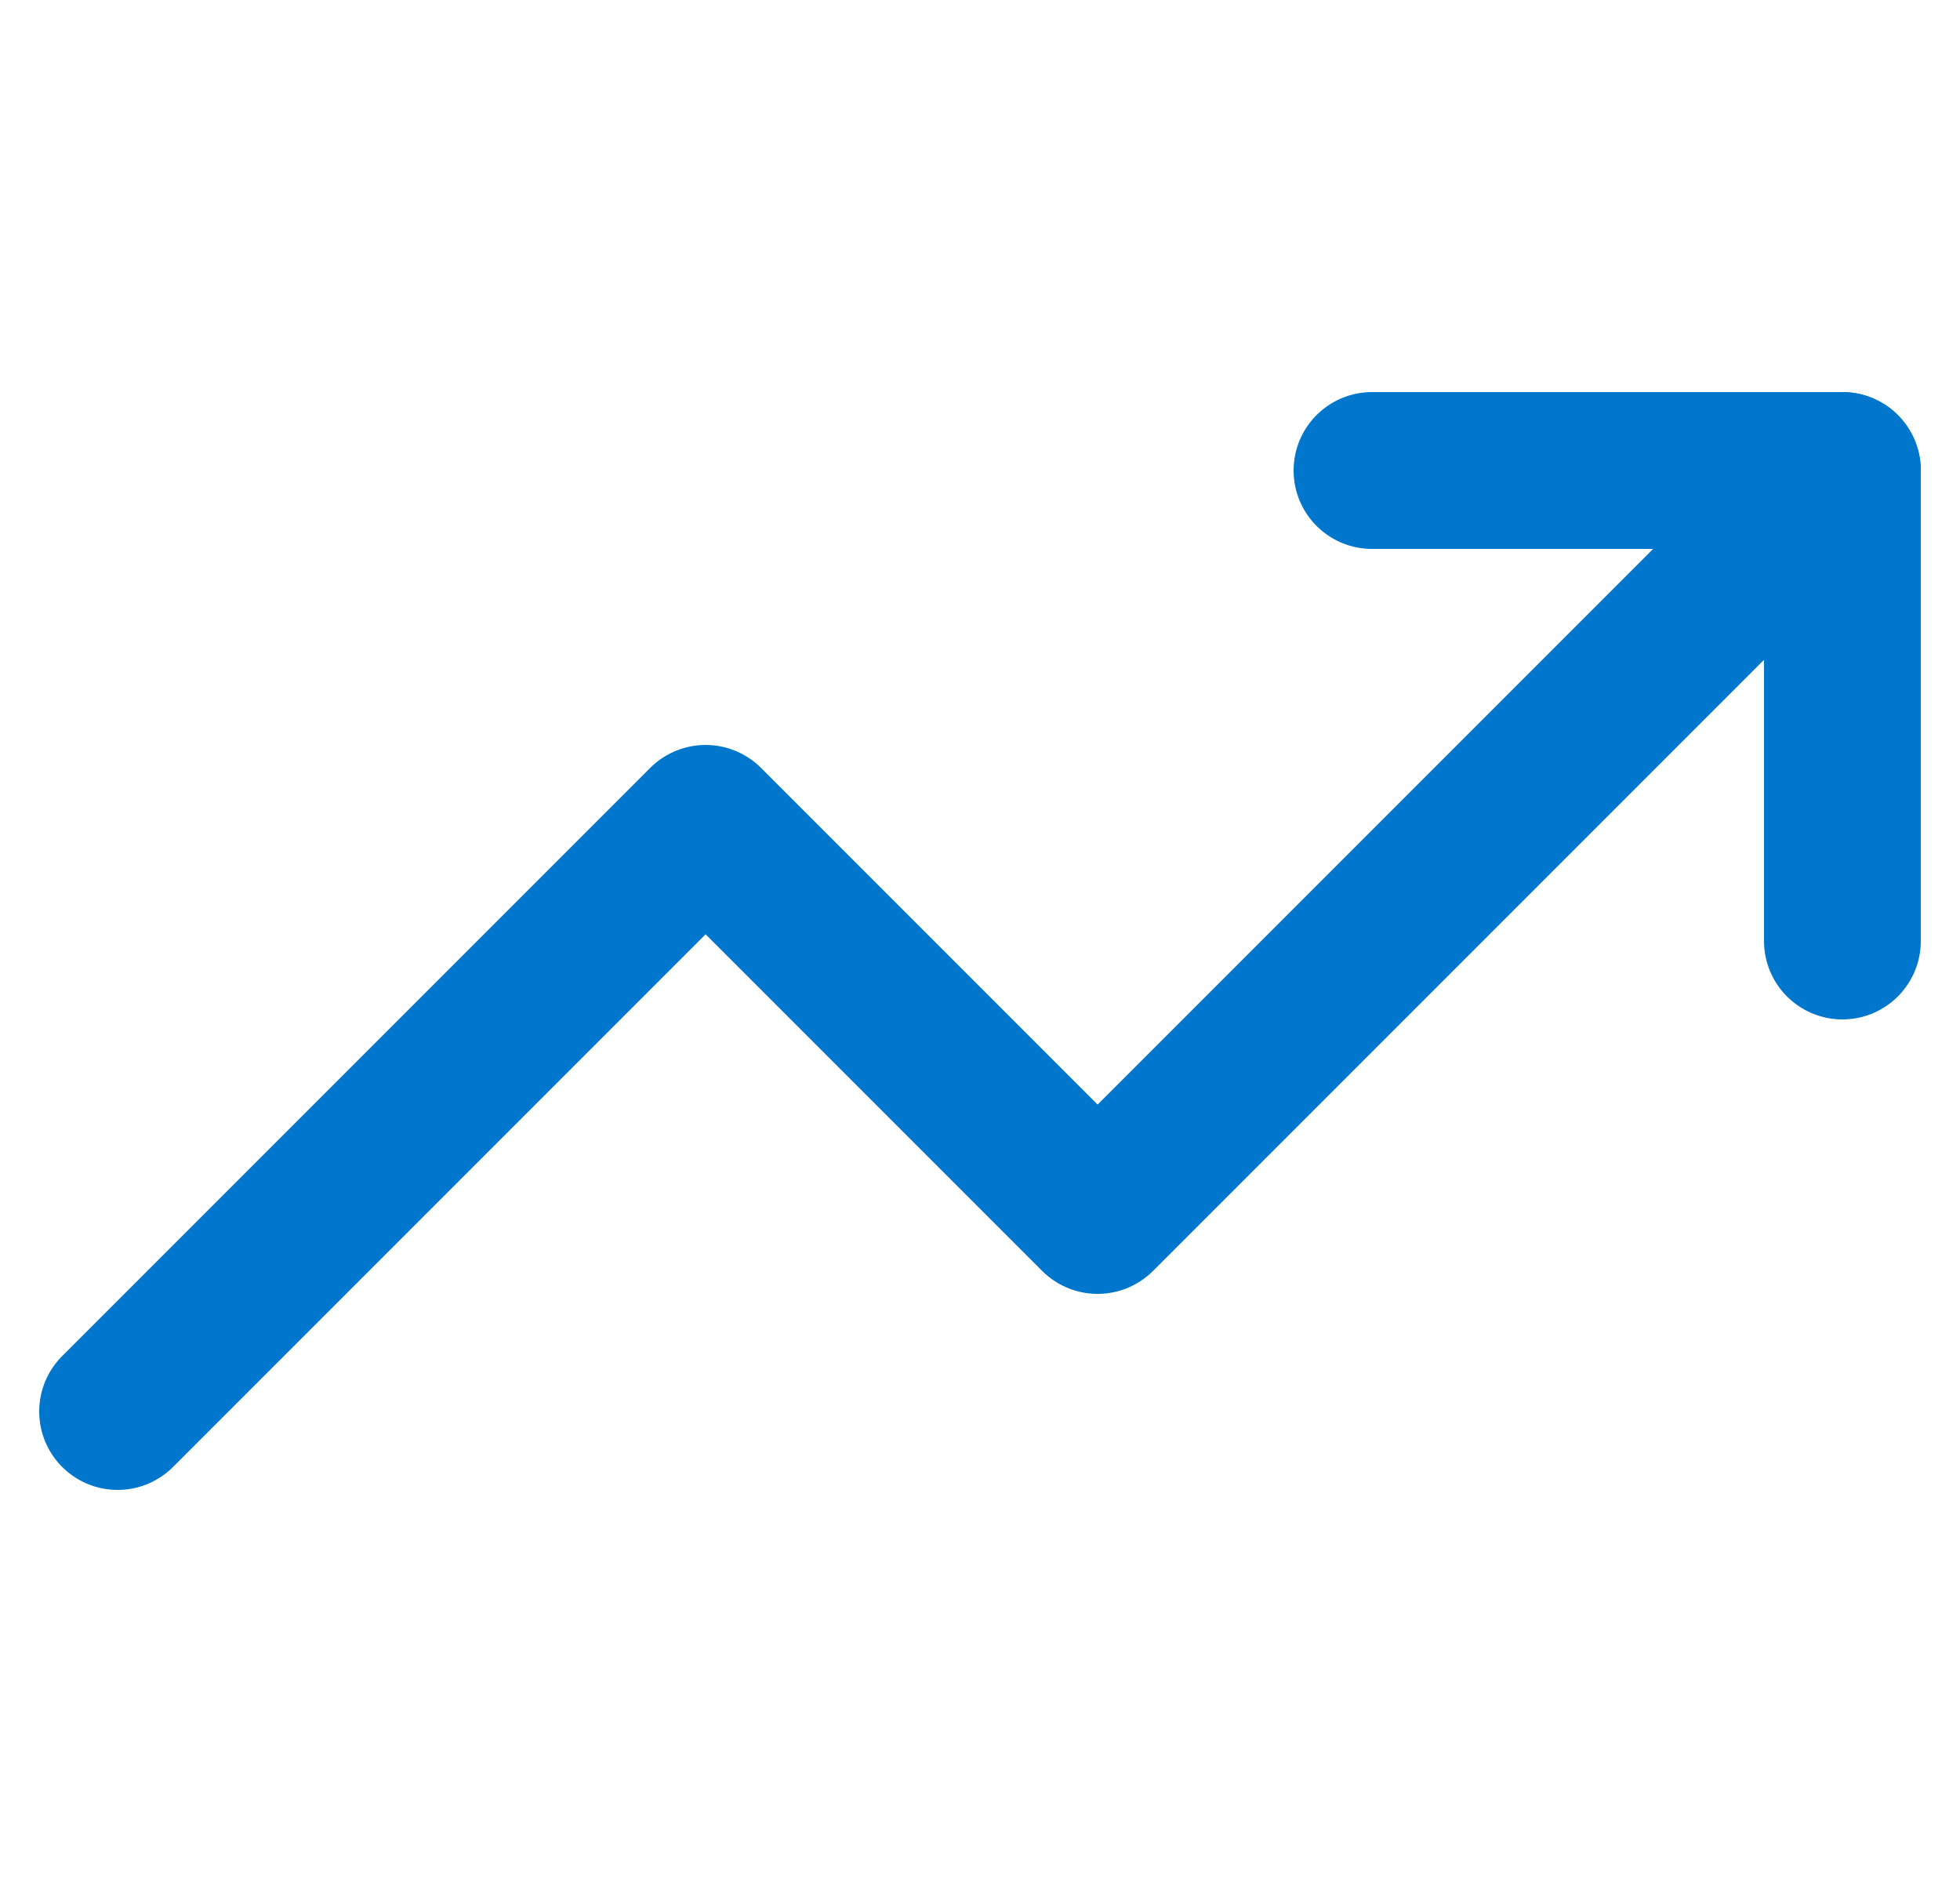
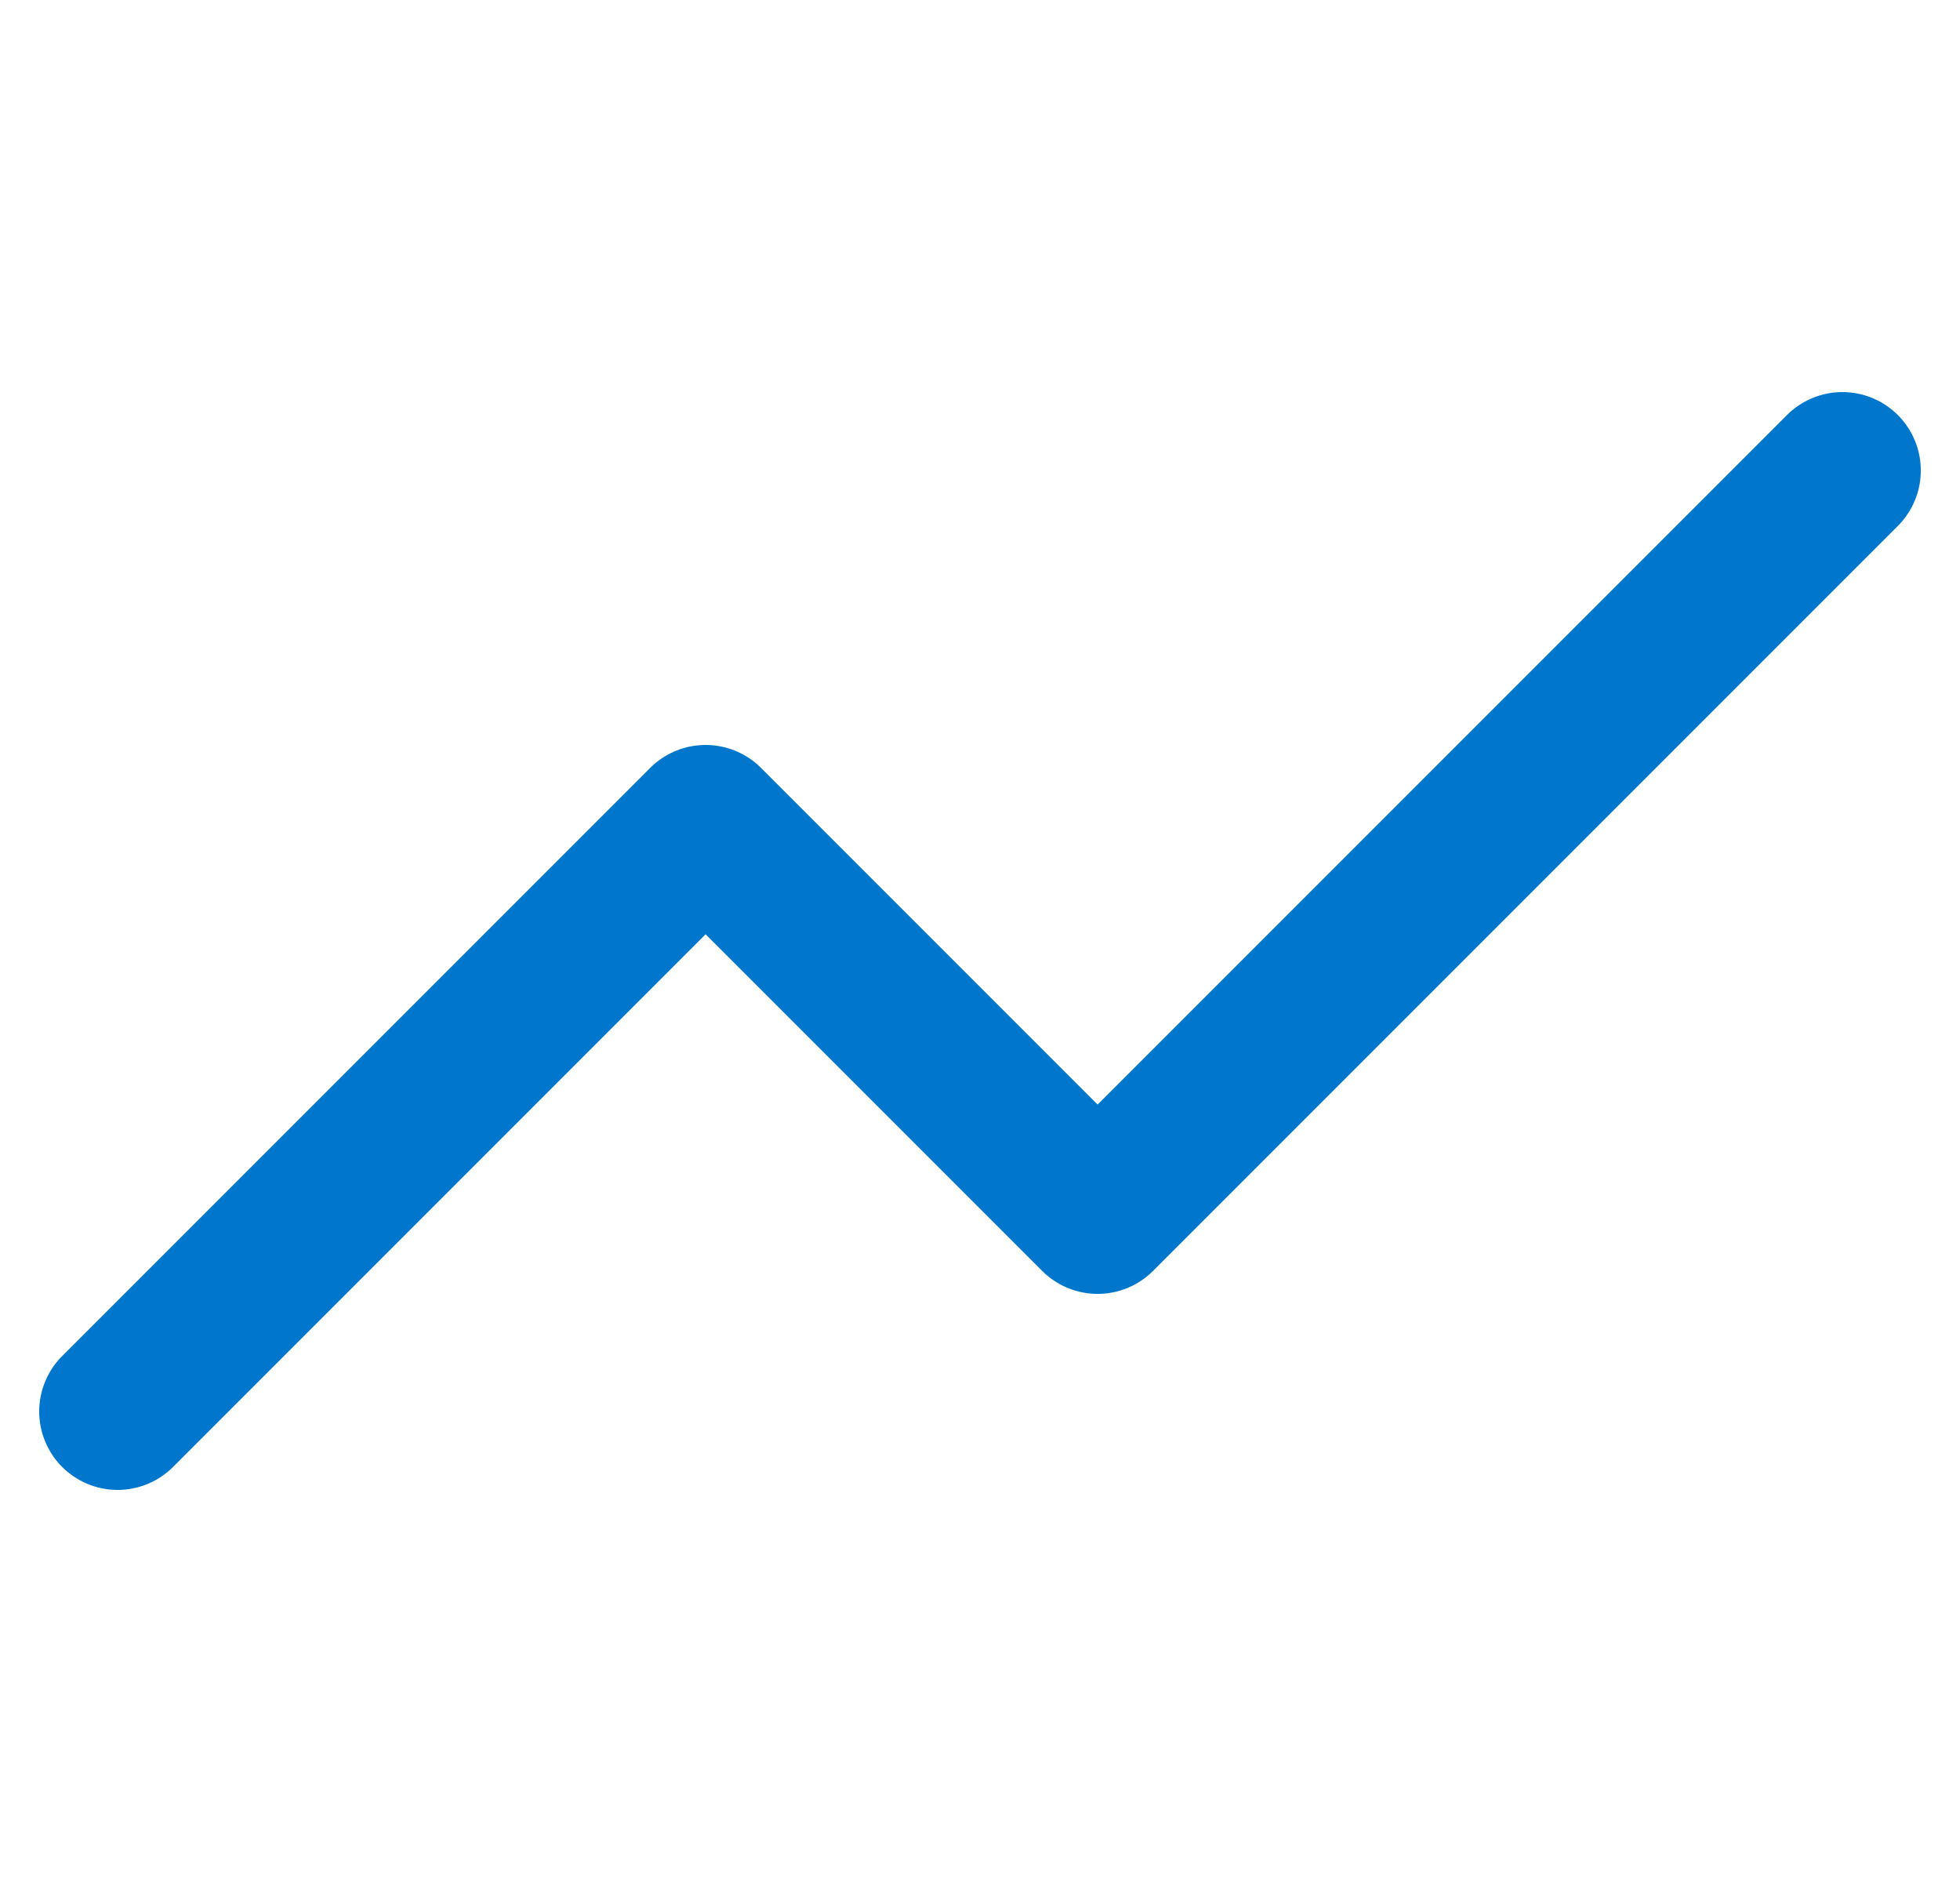
<svg xmlns="http://www.w3.org/2000/svg" width="25" height="24" viewBox="0 0 25 24" fill="none">
  <g clip-path="url(#clip0_3566_11875)">
    <path d="M23.5 6L14 15.5L9 10.5L1.5 18" stroke="#0077cc" stroke-width="2" stroke-linecap="round" stroke-linejoin="round" />
-     <path d="M17.5 6H23.5V12" stroke="#0077cc" stroke-width="2" stroke-linecap="round" stroke-linejoin="round" />
  </g>
  <defs>
    <clipPath id="clip0_3566_11875">
      <rect width="24" height="24" fill="white" transform="translate(0.5)" />
    </clipPath>
  </defs>
</svg>